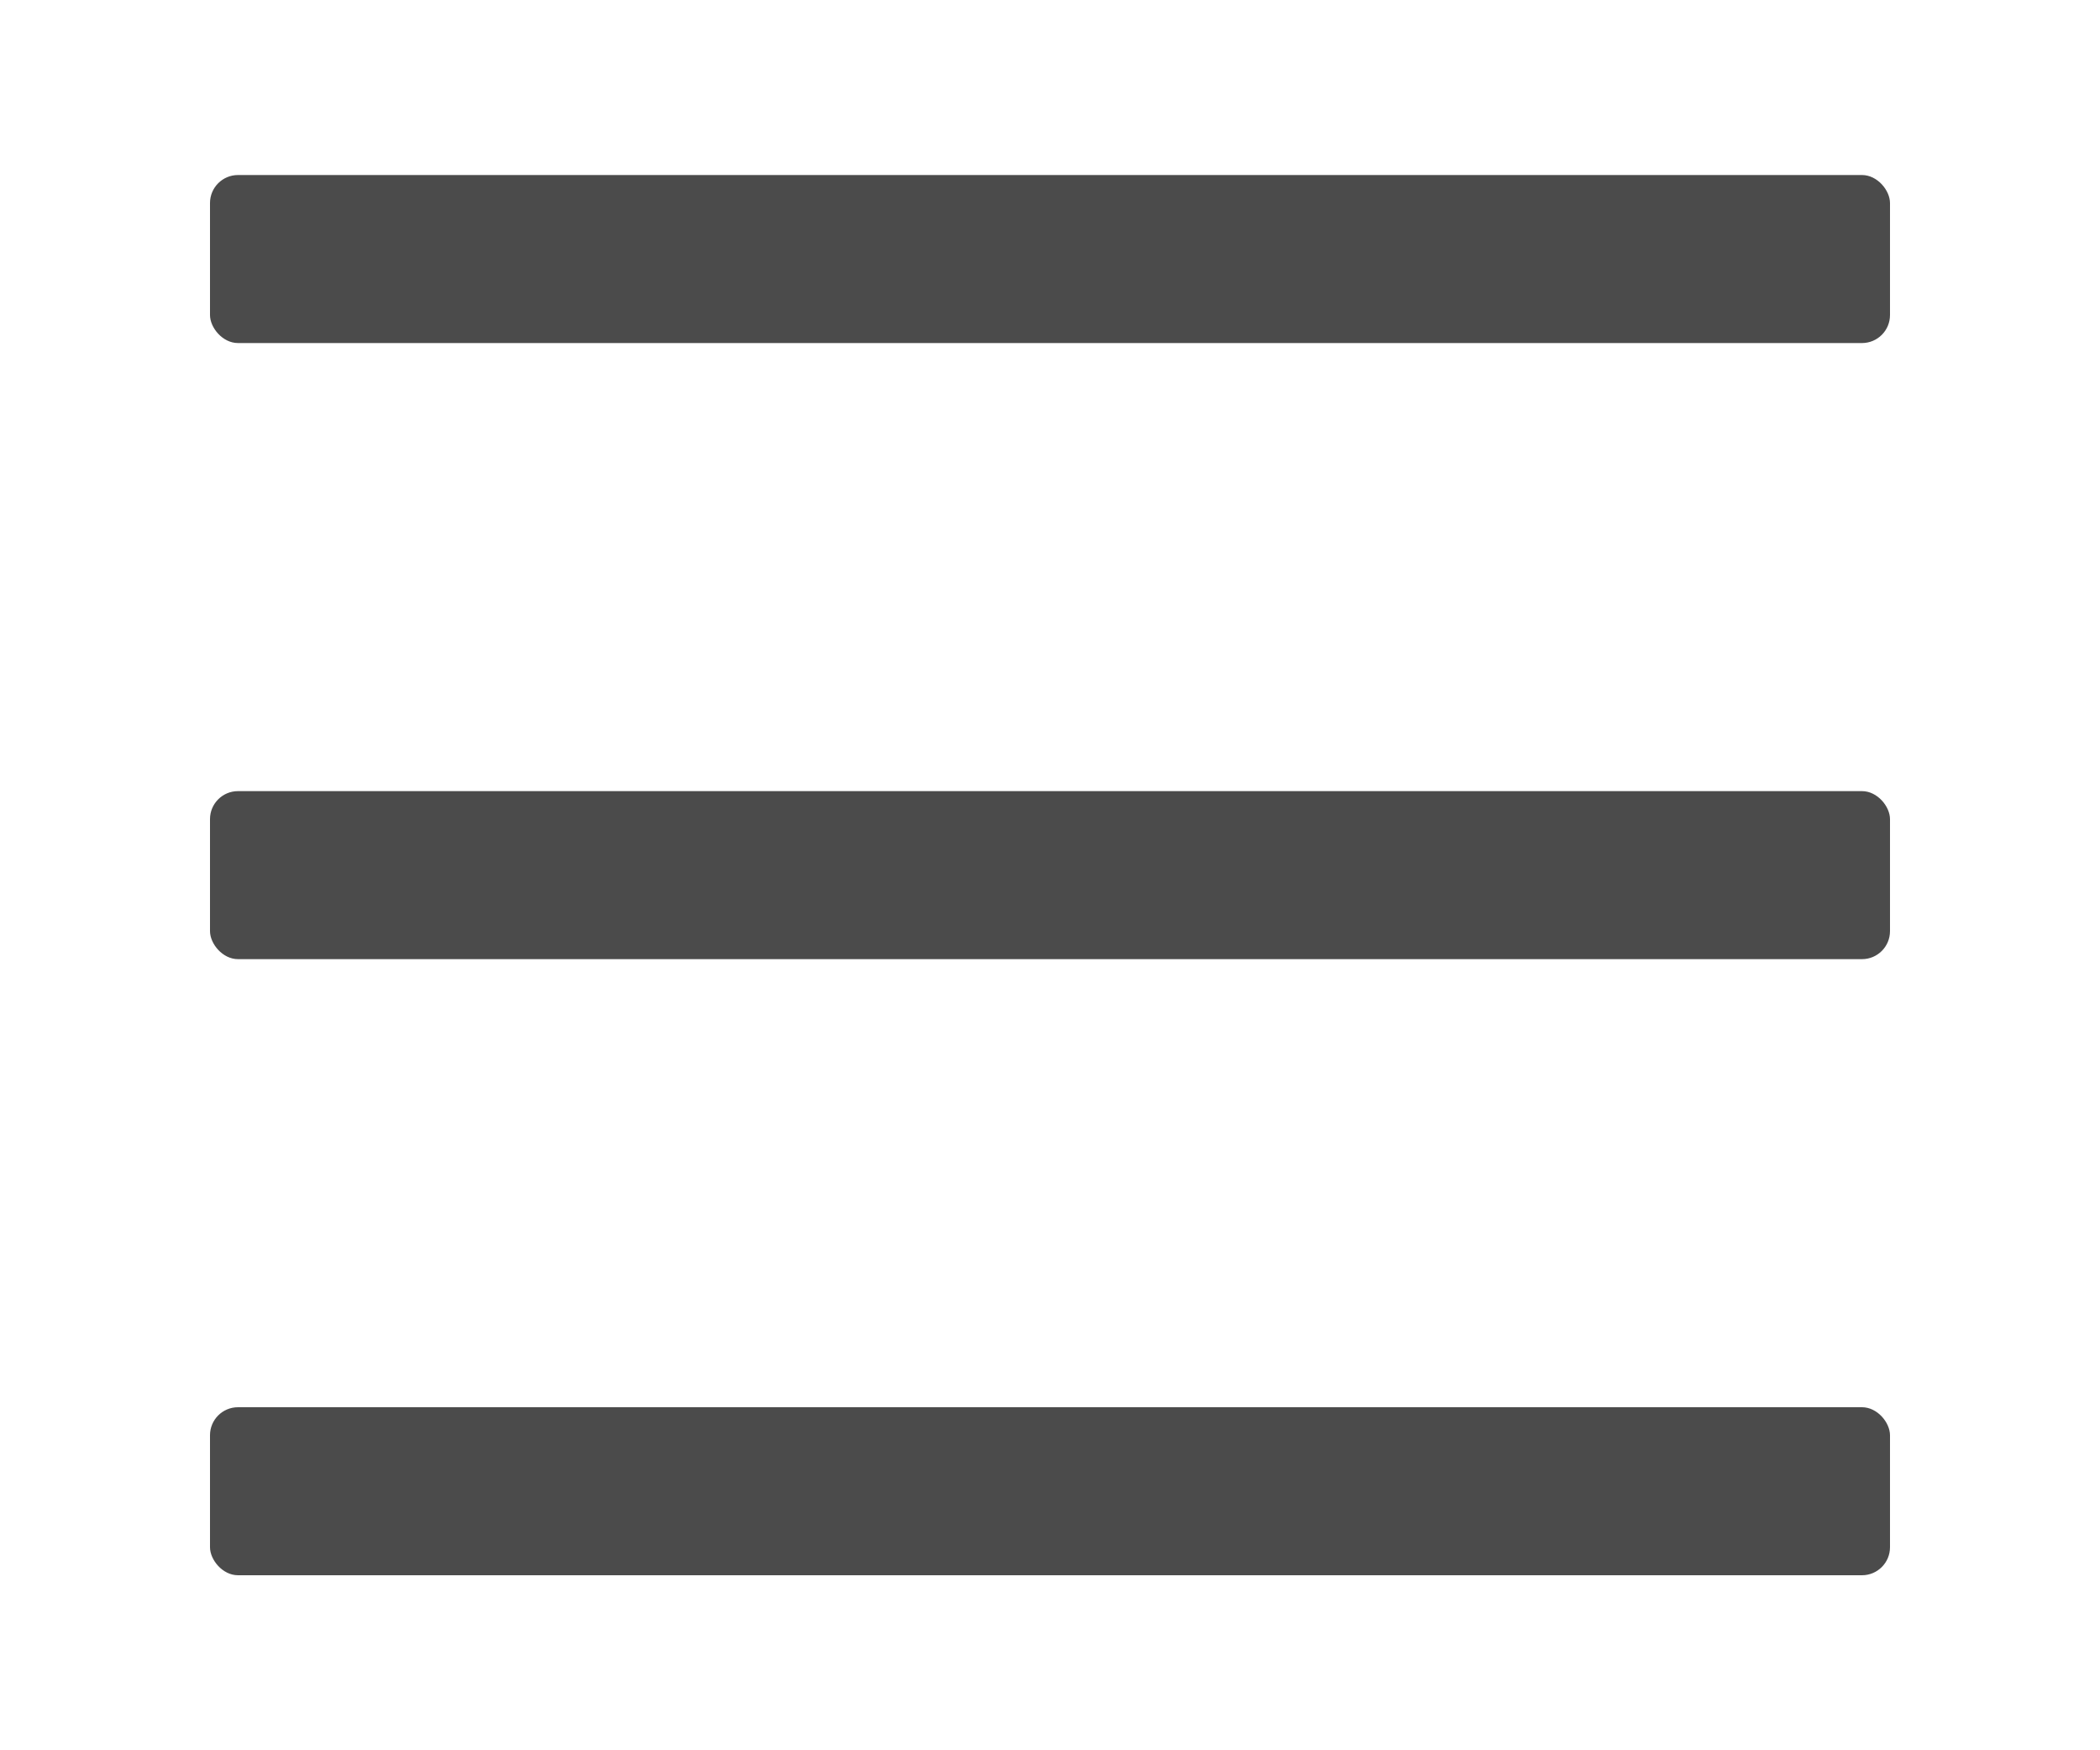
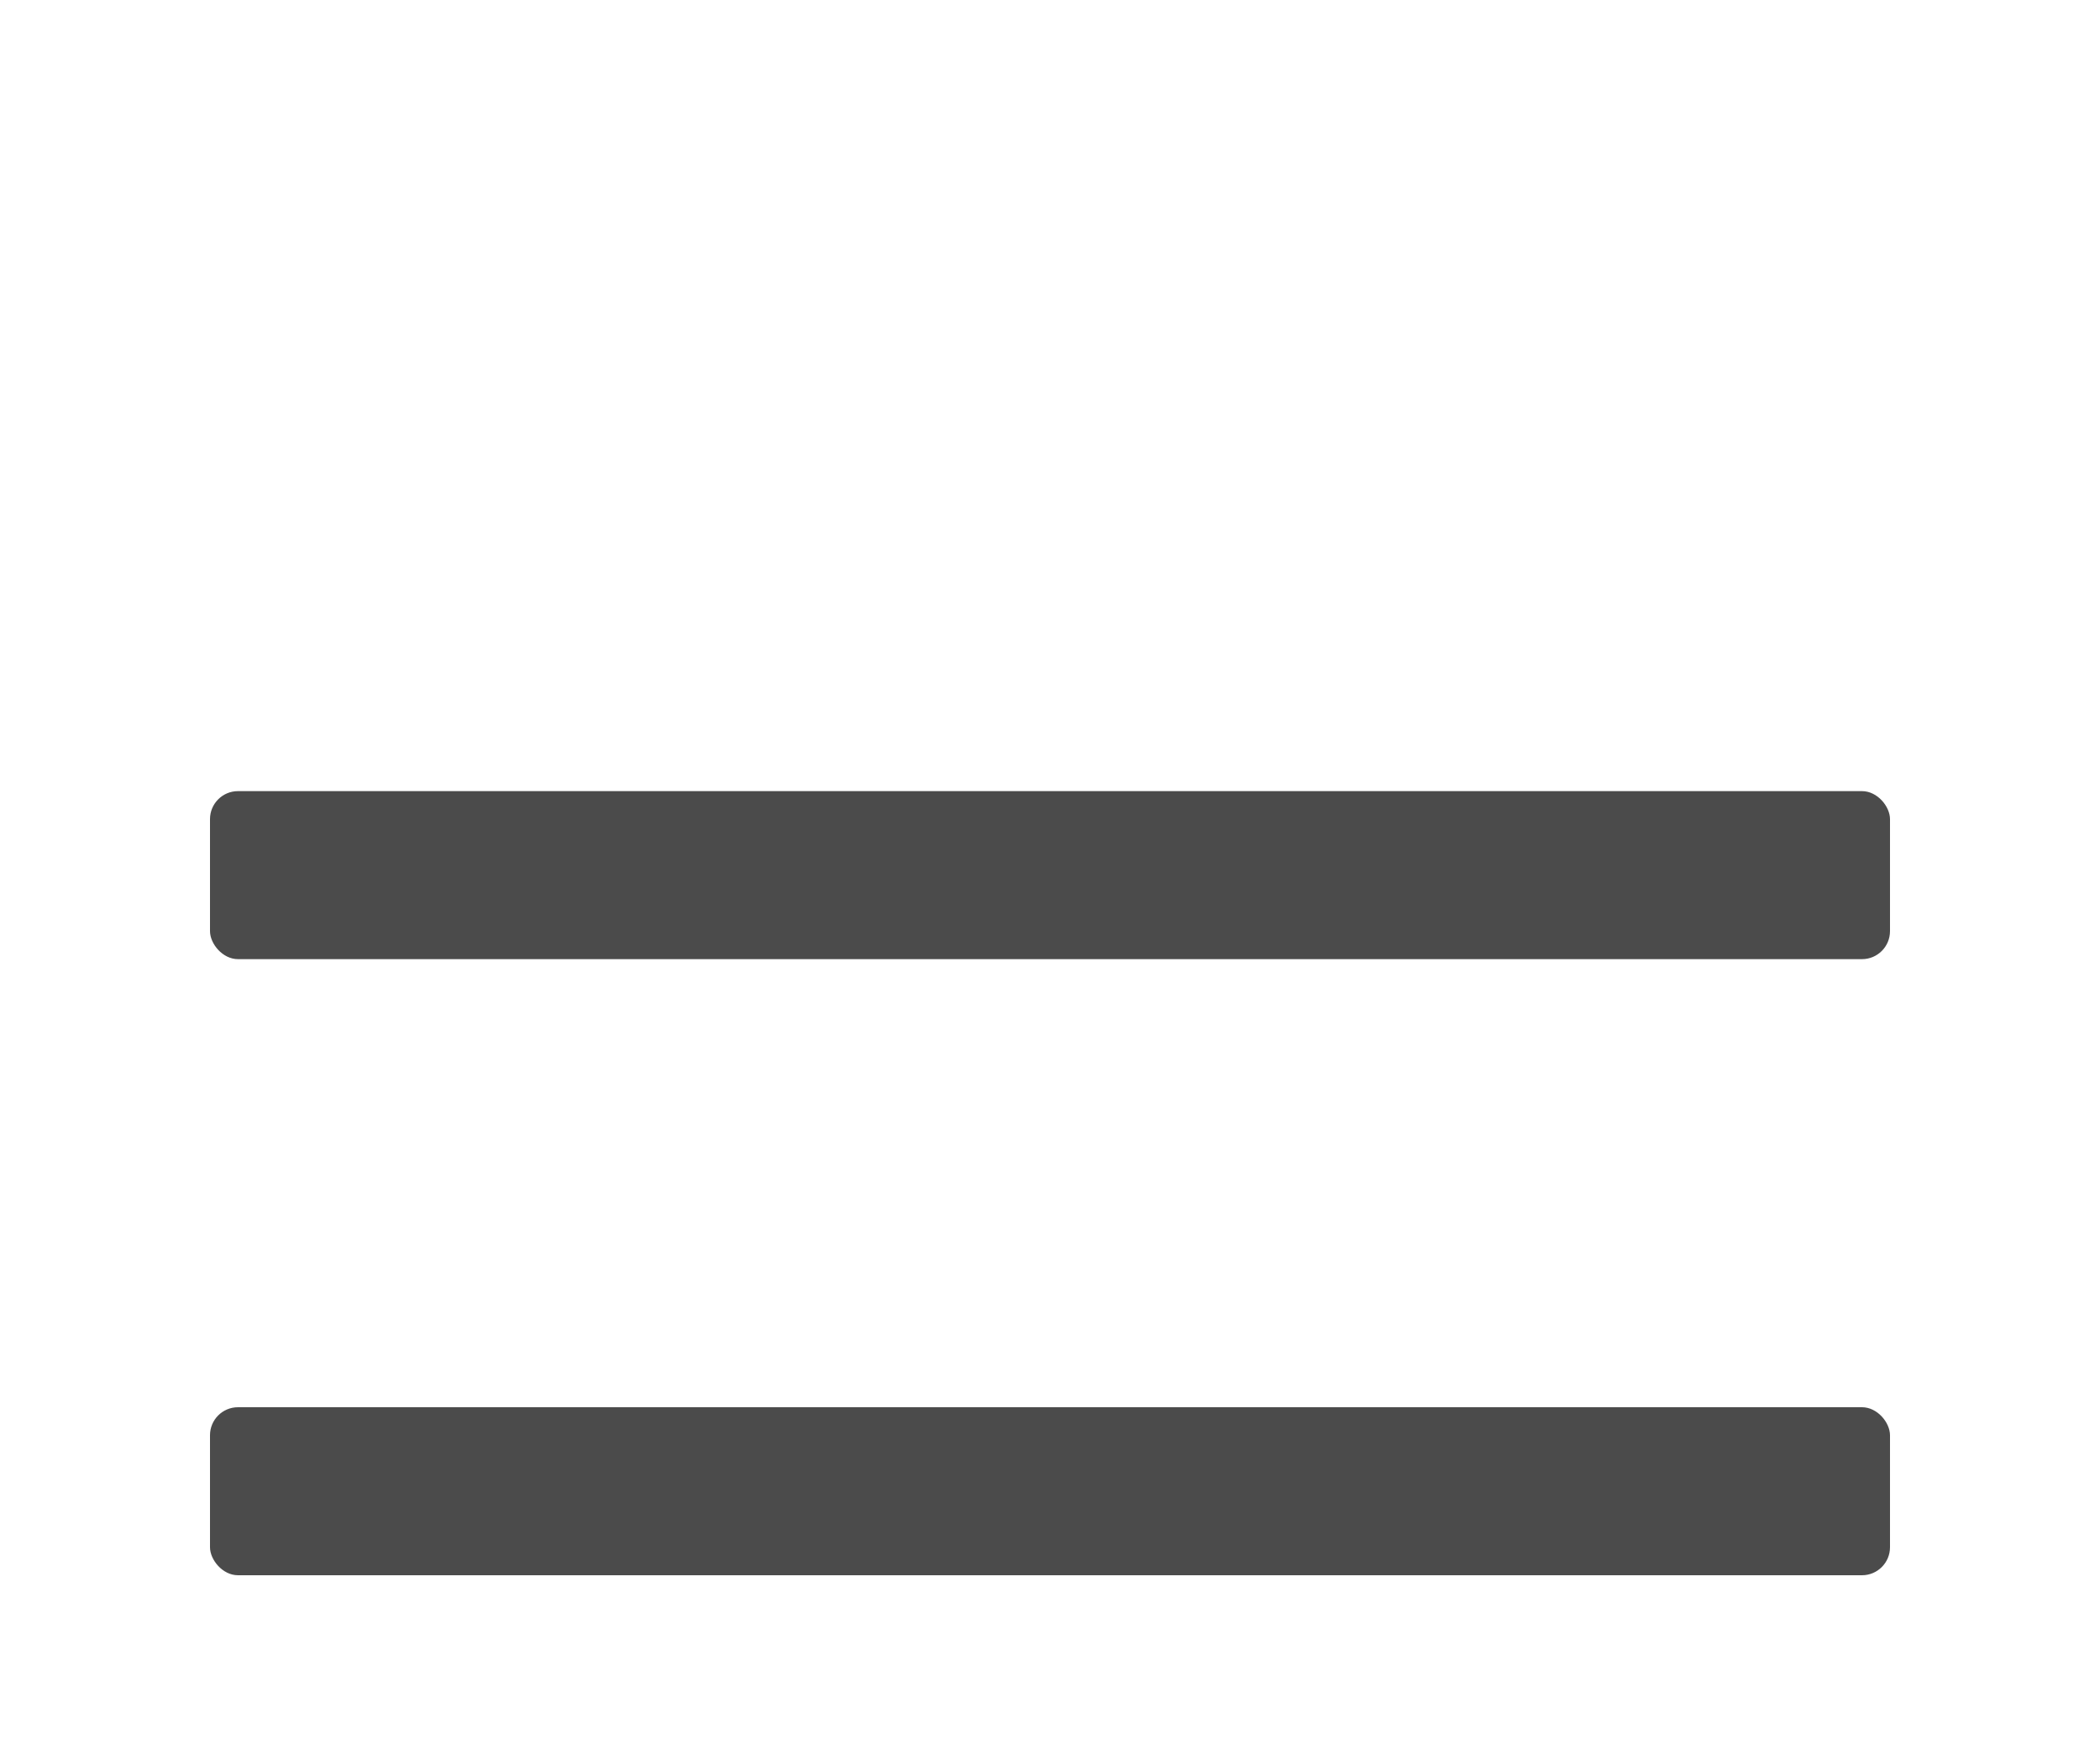
<svg xmlns="http://www.w3.org/2000/svg" viewBox="0 0 30 25">
  <g fill="#4b4b4b">
    <rect height="2.4" rx=".4" width="24" x="3" y="11.3" />
-     <rect height="2.4" rx=".4" width="24" x="3" y="2.5" />
    <rect height="2.4" rx=".4" width="24" x="3" y="20.1" />
  </g>
</svg>